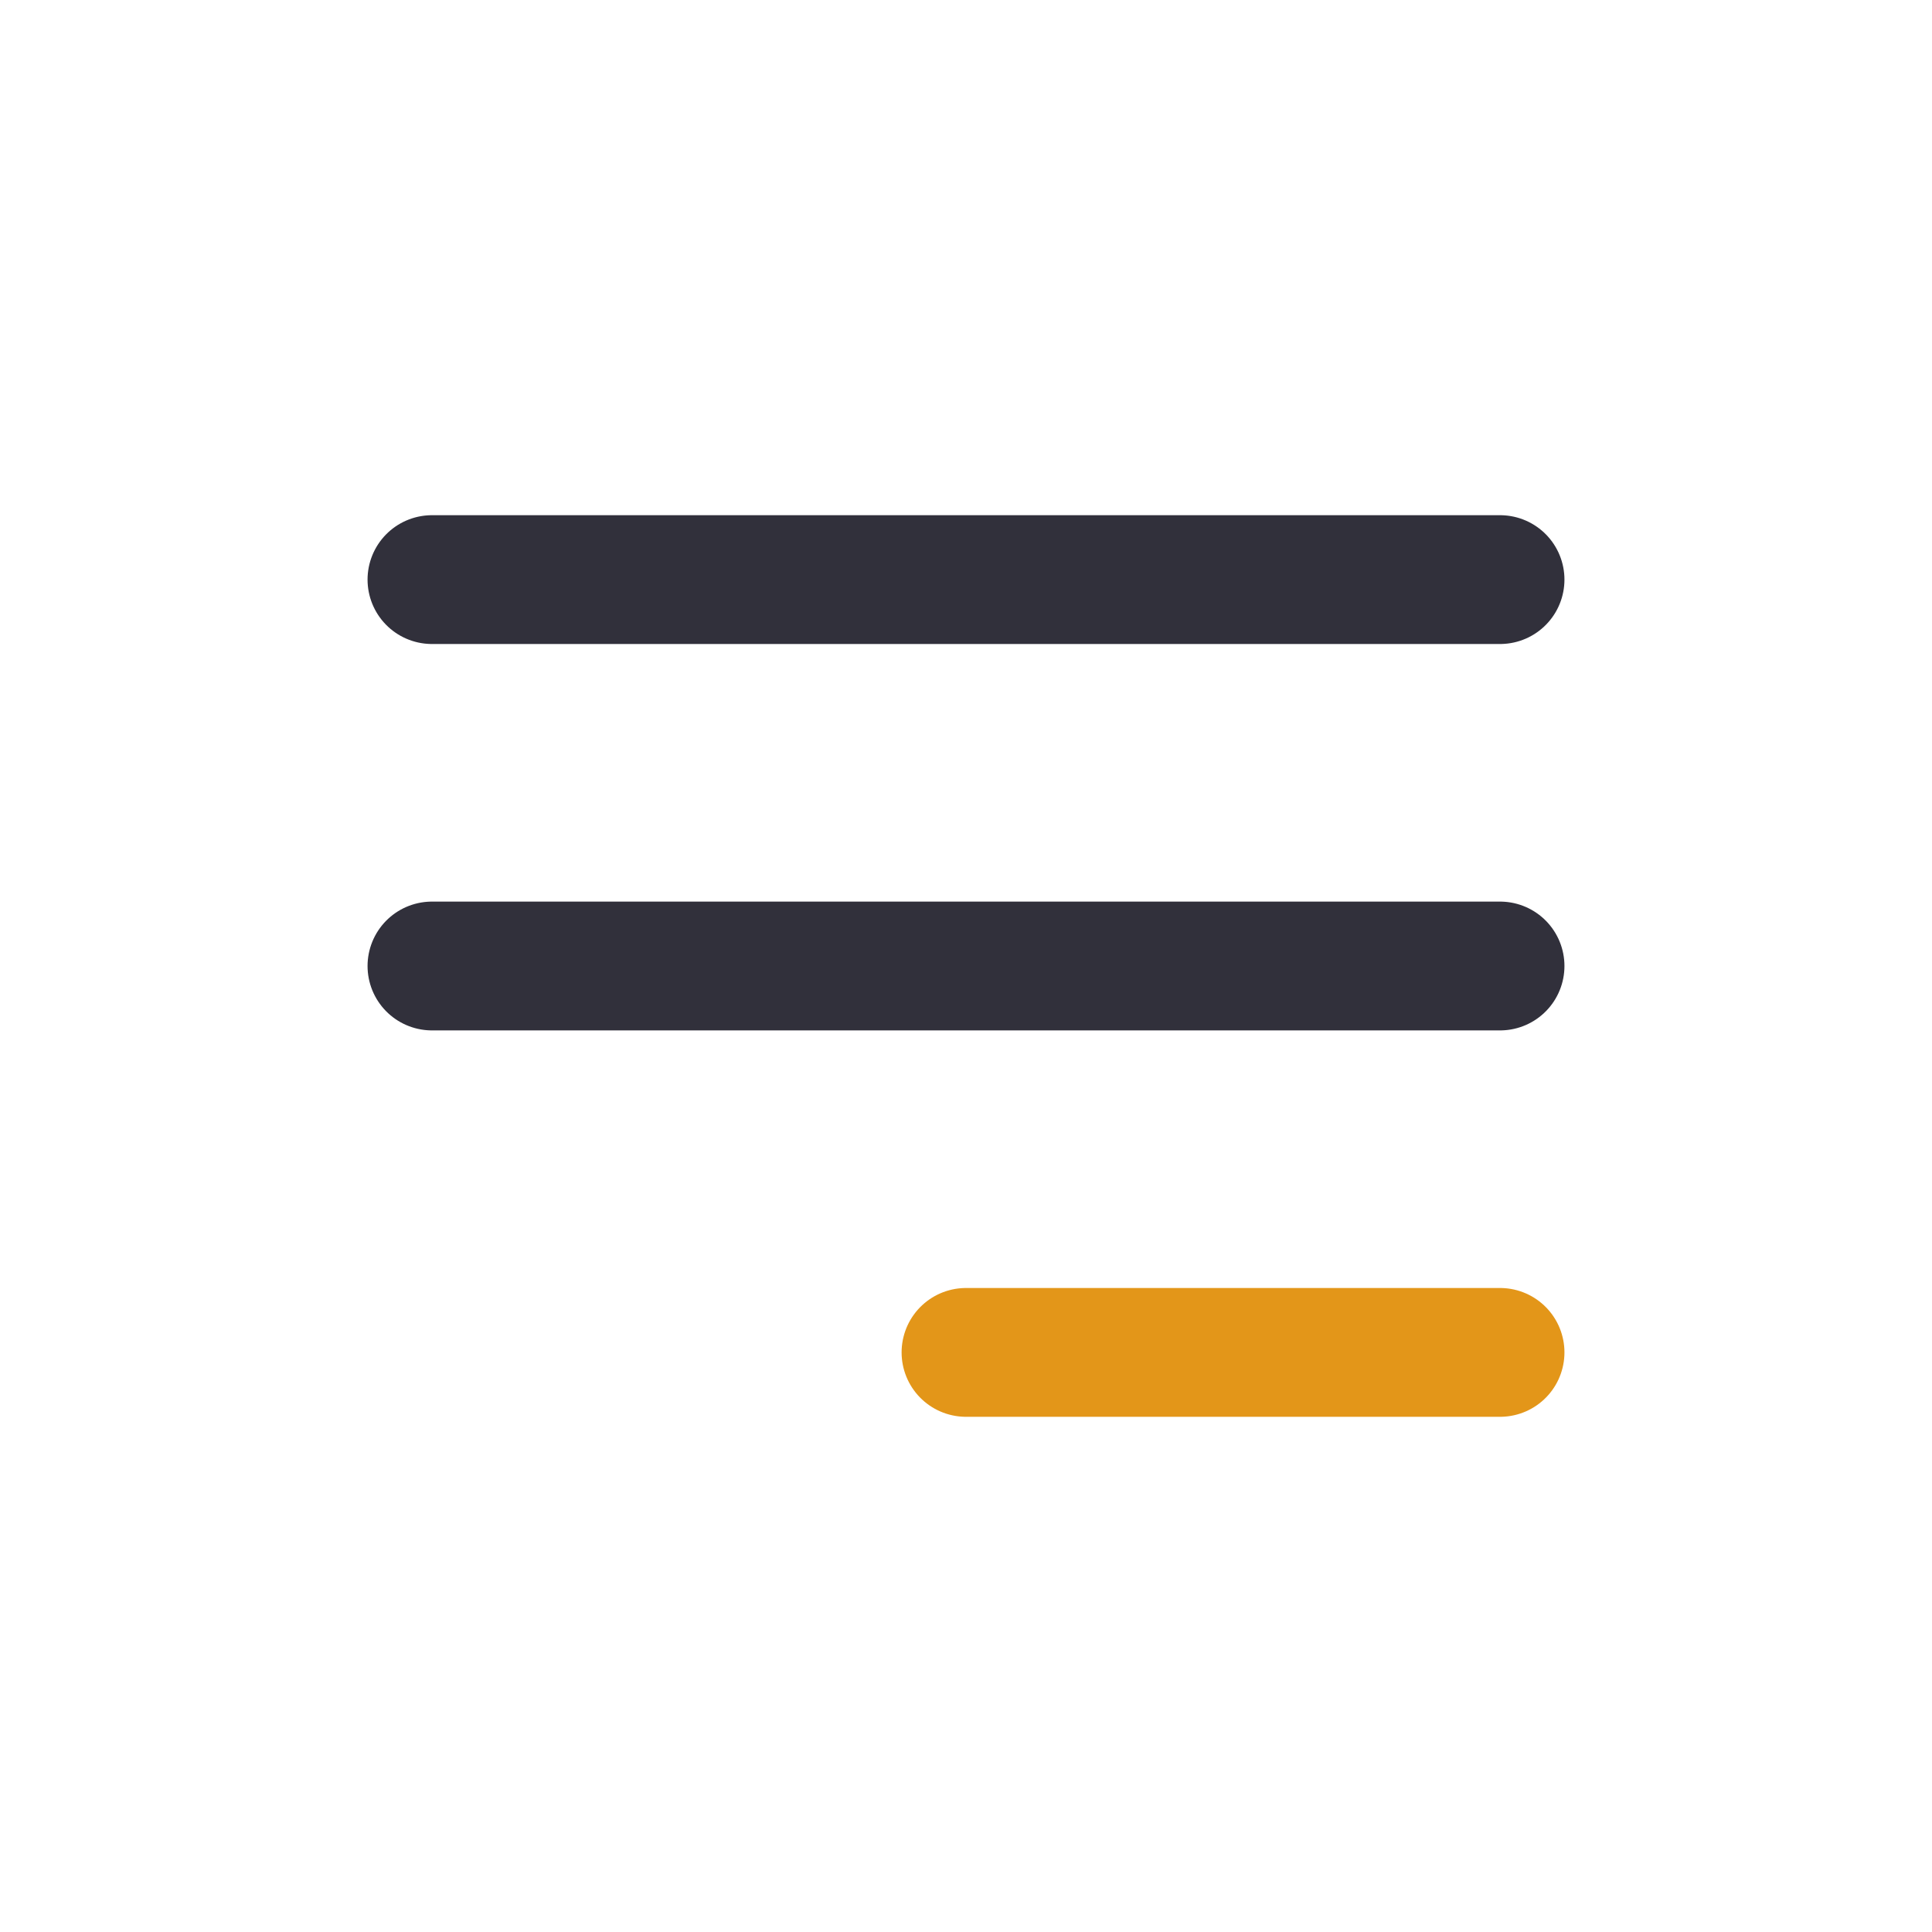
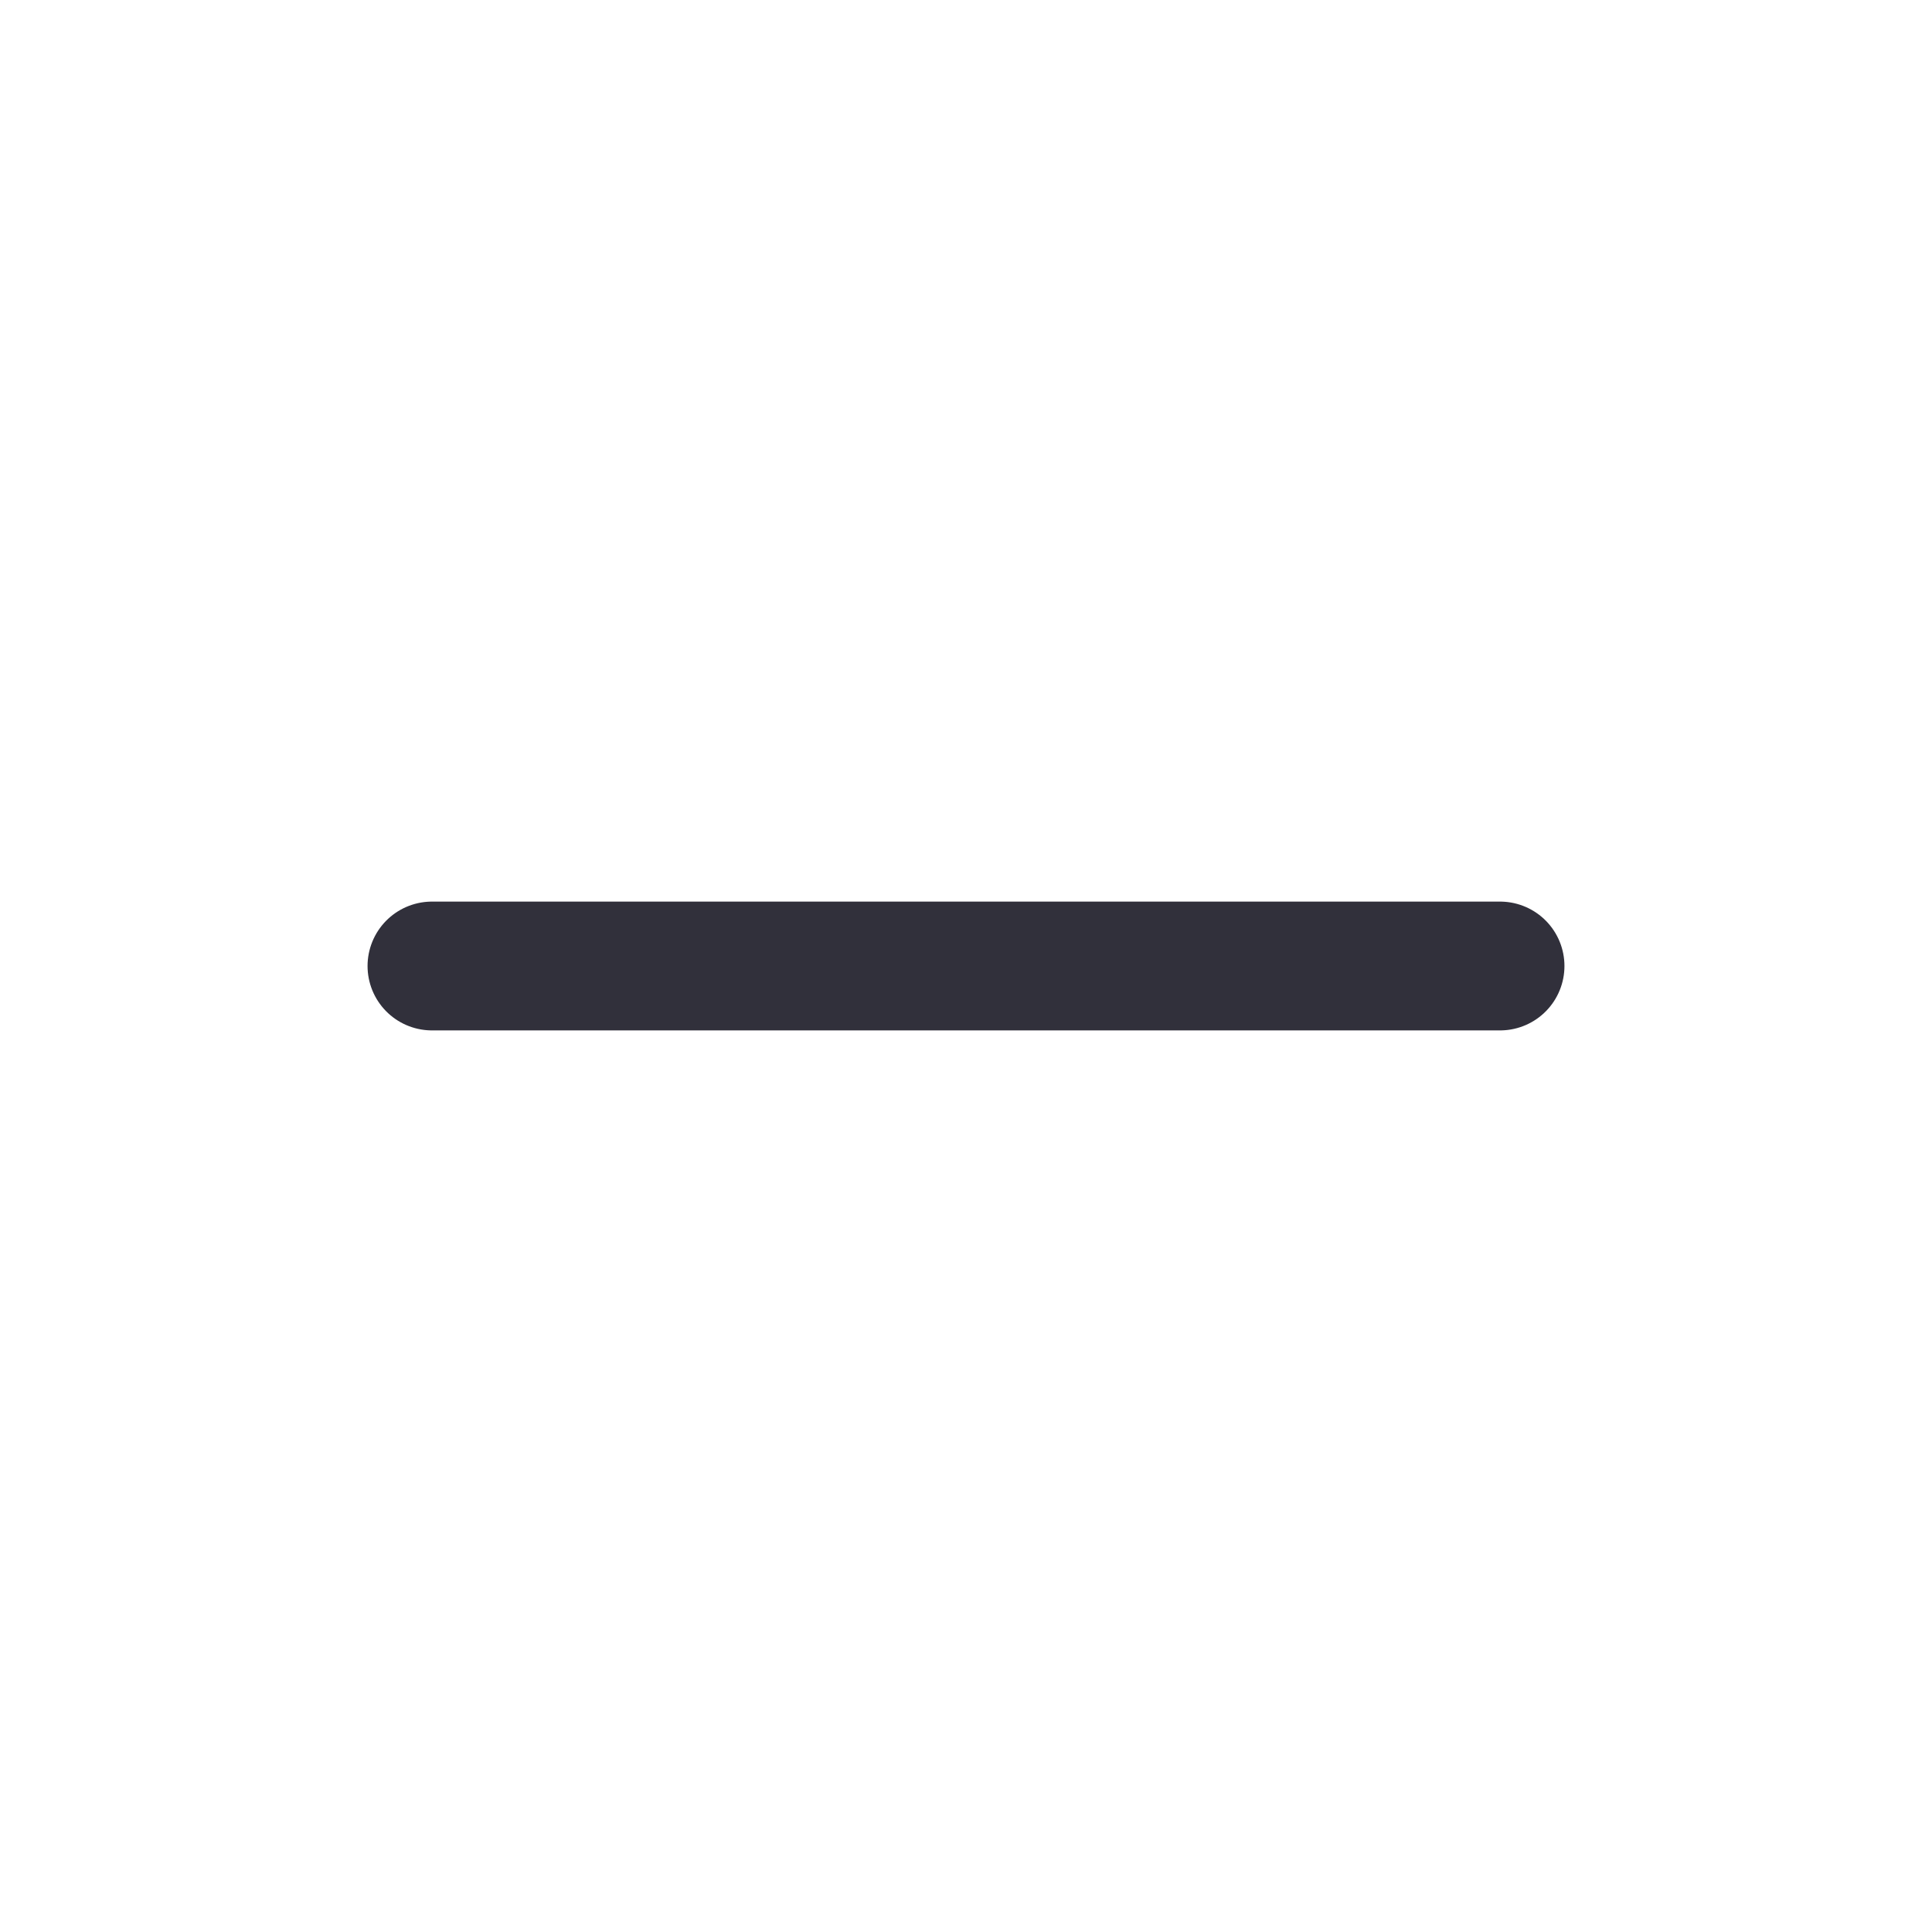
<svg xmlns="http://www.w3.org/2000/svg" width="45" height="45" viewBox="0 0 45 45" fill="none">
-   <path d="M10.061 13.5H34.939" stroke="#31303B" stroke-width="3" stroke-linecap="round" />
  <path d="M10.061 22.5H34.939" stroke="#31303B" stroke-width="3" stroke-linecap="round" />
-   <path d="M22.5 31.5L34.939 31.5" stroke="#E39619" stroke-width="3" stroke-linecap="round" />
</svg>